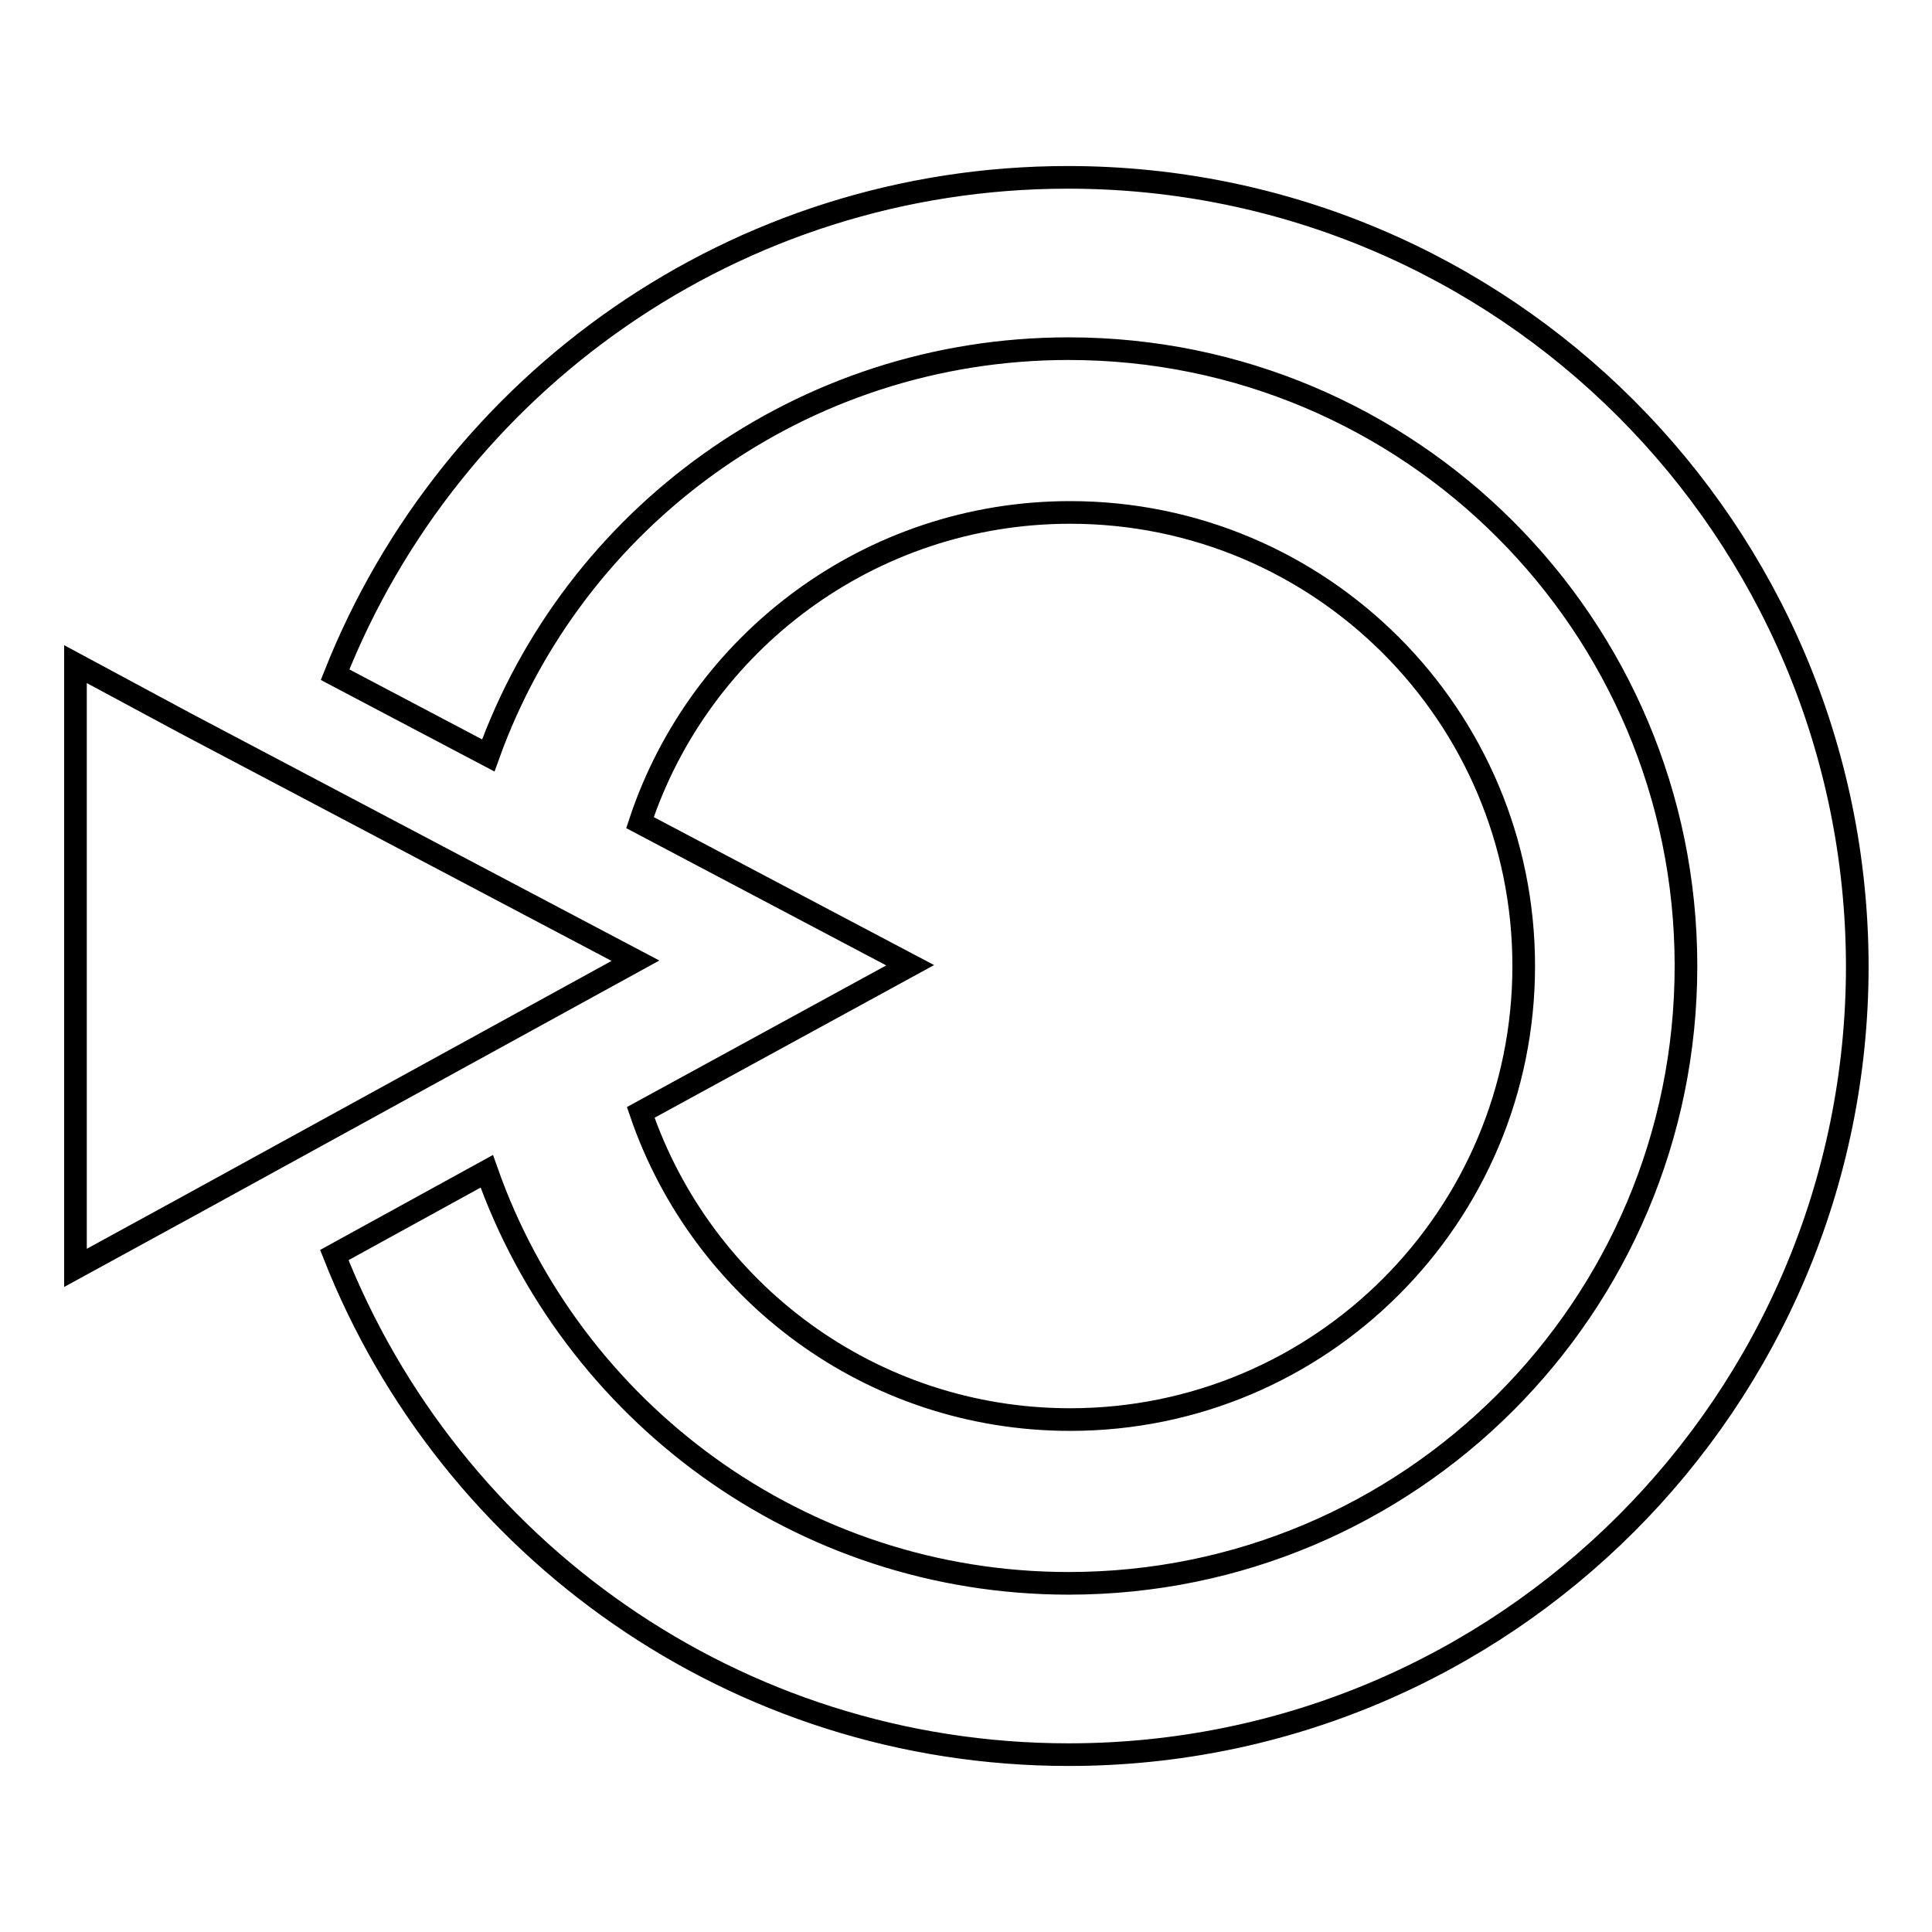
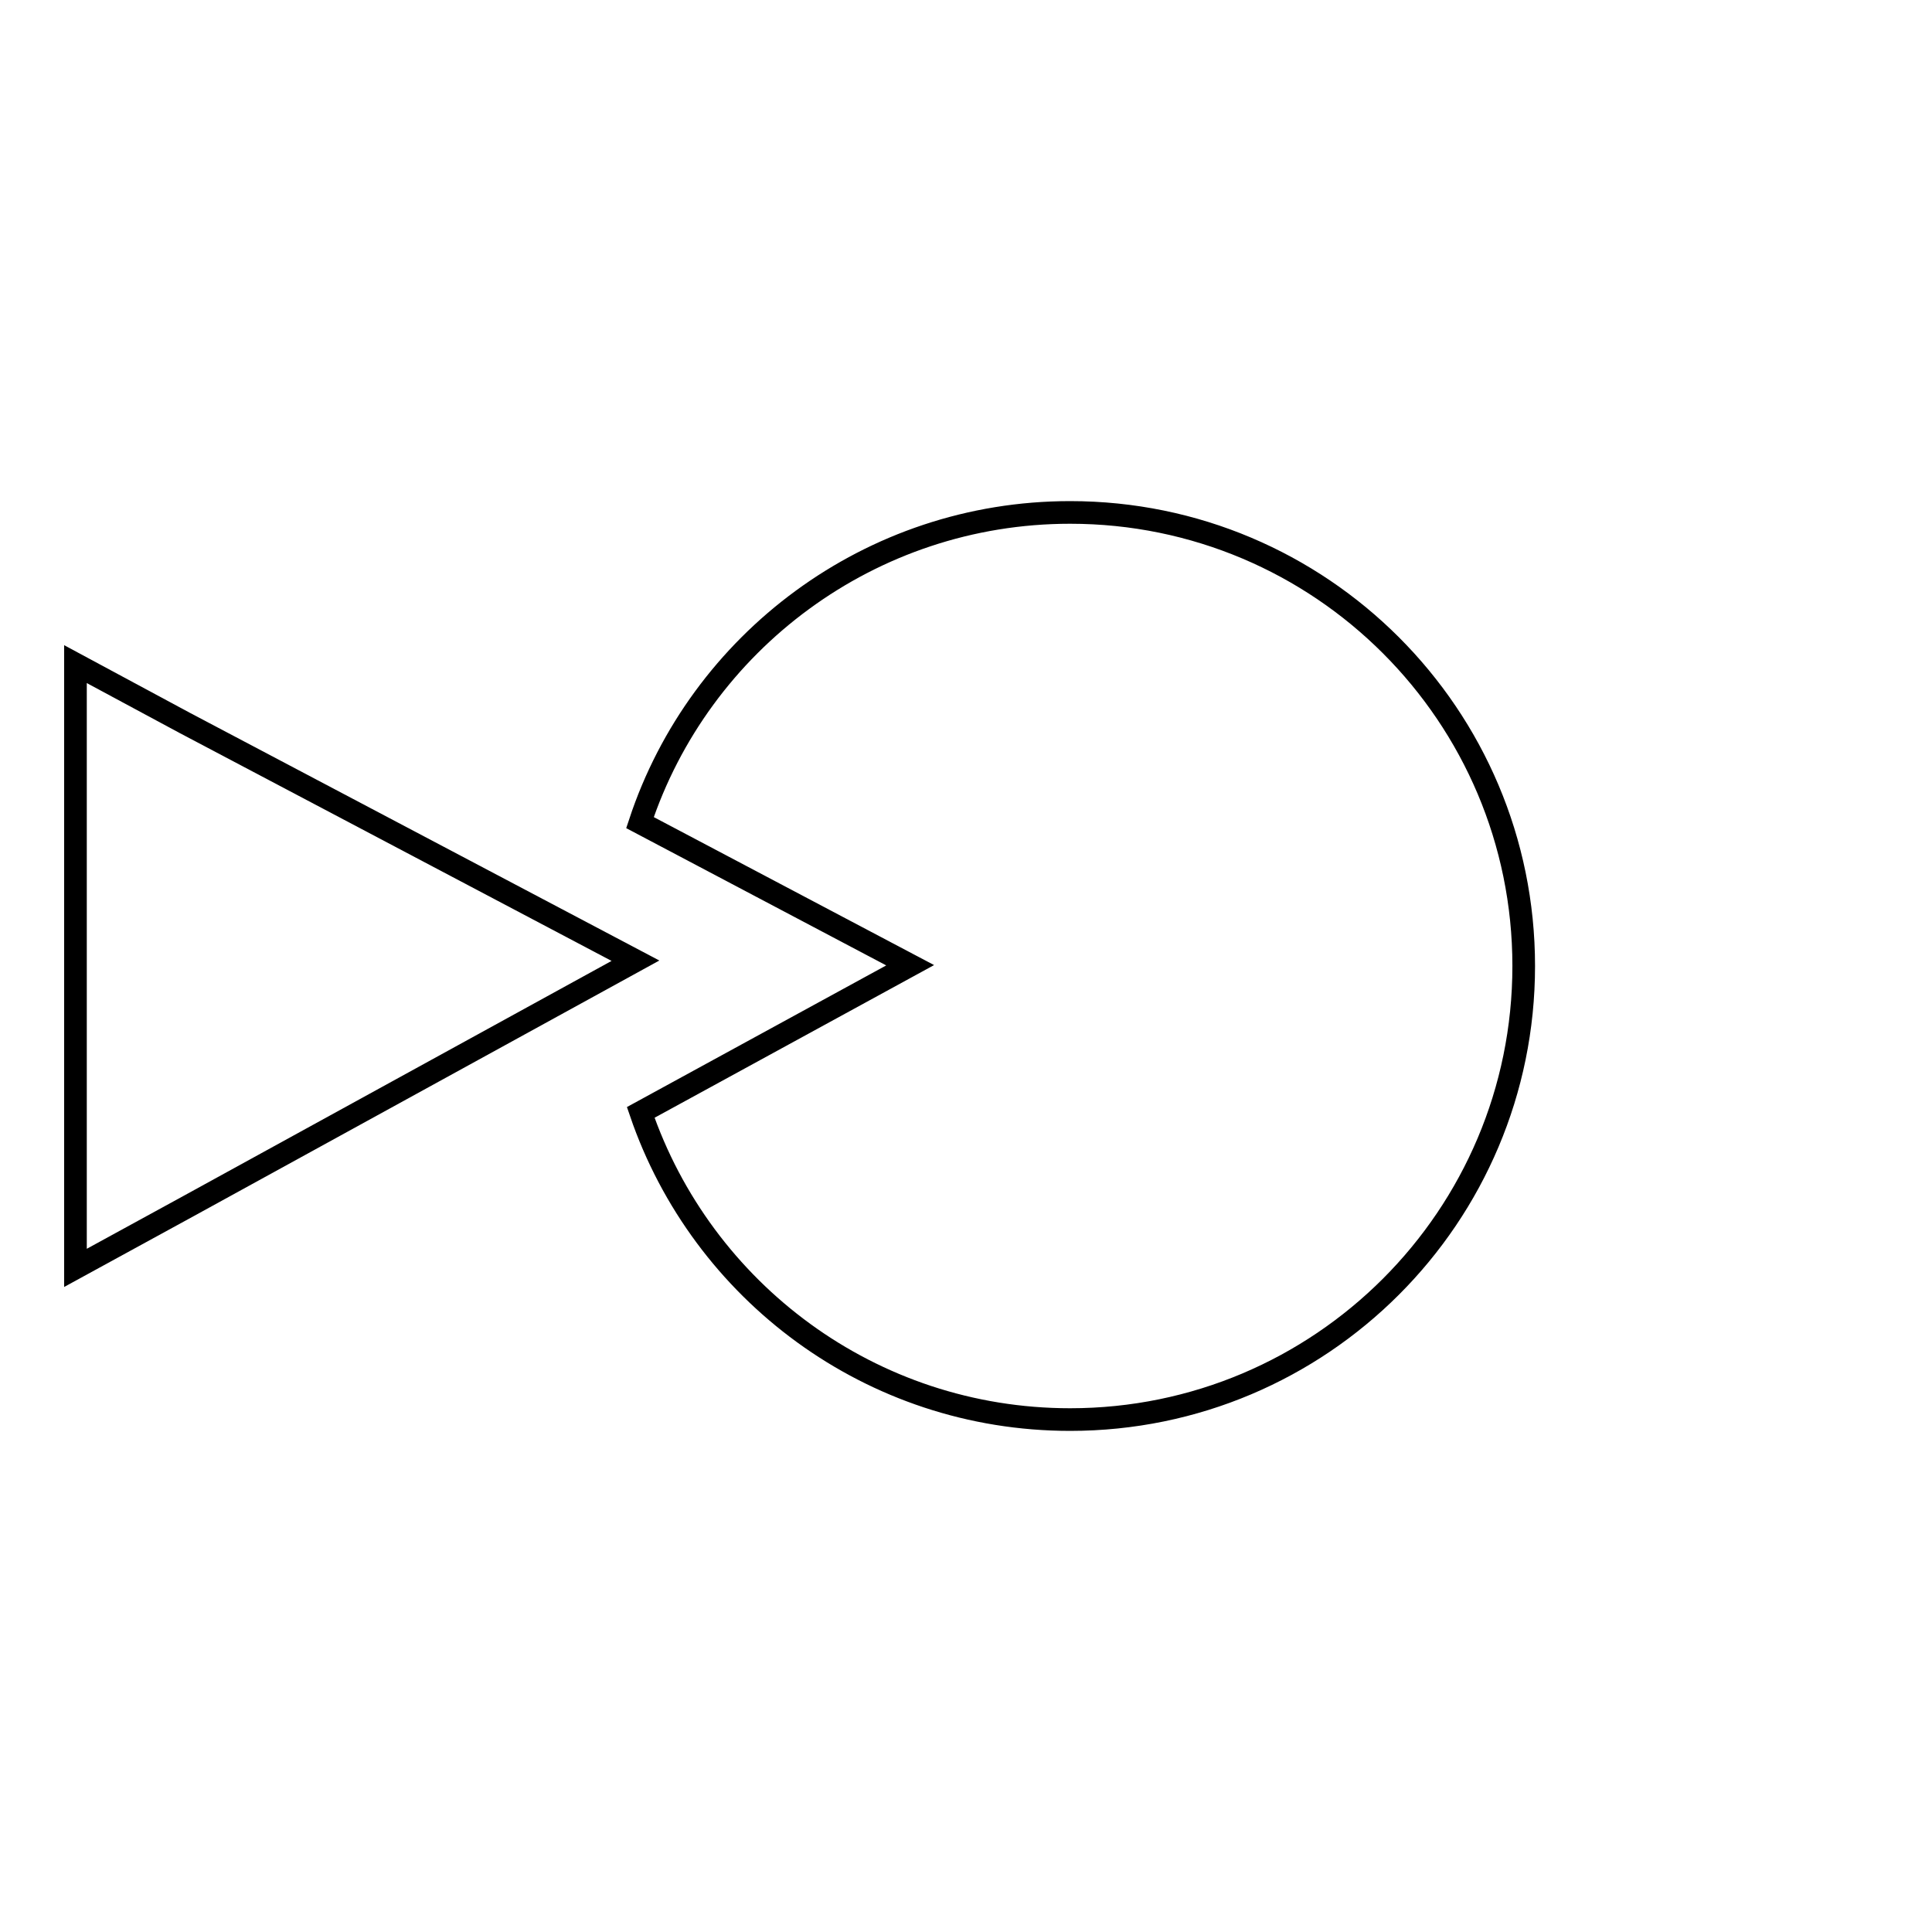
<svg xmlns="http://www.w3.org/2000/svg" version="1.1" x="0px" y="0px" viewBox="0 0 256 256" enable-background="new 0 0 256 256" xml:space="preserve">
  <g>
    <g>
      <g>
        <g>
          <path stroke-width="3" fill-opacity="0" stroke="#000000" d="M141.8,67.9c-26.5,0-49.1,17.2-57,41.1l35.8,18.9l-35.7,19.5c8.1,23.7,30.5,40.7,56.9,40.7c33.2,0,60.1-26.9,60.1-60.1C201.9,94.8,175,67.9,141.8,67.9z" />
-           <path stroke-width="3" fill-opacity="0" stroke="#000000" d="M141.5,23.5c-44.1,0-81.8,27.3-97.1,65.9l20.3,10.7c11.3-31.5,41.5-53.9,76.9-53.9c45.2,0,81.8,36.6,81.8,81.8c0,45.2-36.6,81.8-81.8,81.8c-35.6,0-65.9-22.8-77.1-54.6l-20.2,11.1c15.3,38.8,53.1,66.2,97.3,66.2c57.7,0,104.5-46.8,104.5-104.5C246,70.3,199.3,23.5,141.5,23.5z" />
          <path stroke-width="3" fill-opacity="0" stroke="#000000" d="M84.2,127.3L24.5,95.8L10,88V168l15-8.2L84.2,127.3z" />
        </g>
      </g>
      <g />
      <g />
      <g />
      <g />
      <g />
      <g />
      <g />
      <g />
      <g />
      <g />
      <g />
      <g />
      <g />
      <g />
      <g />
    </g>
  </g>
</svg>